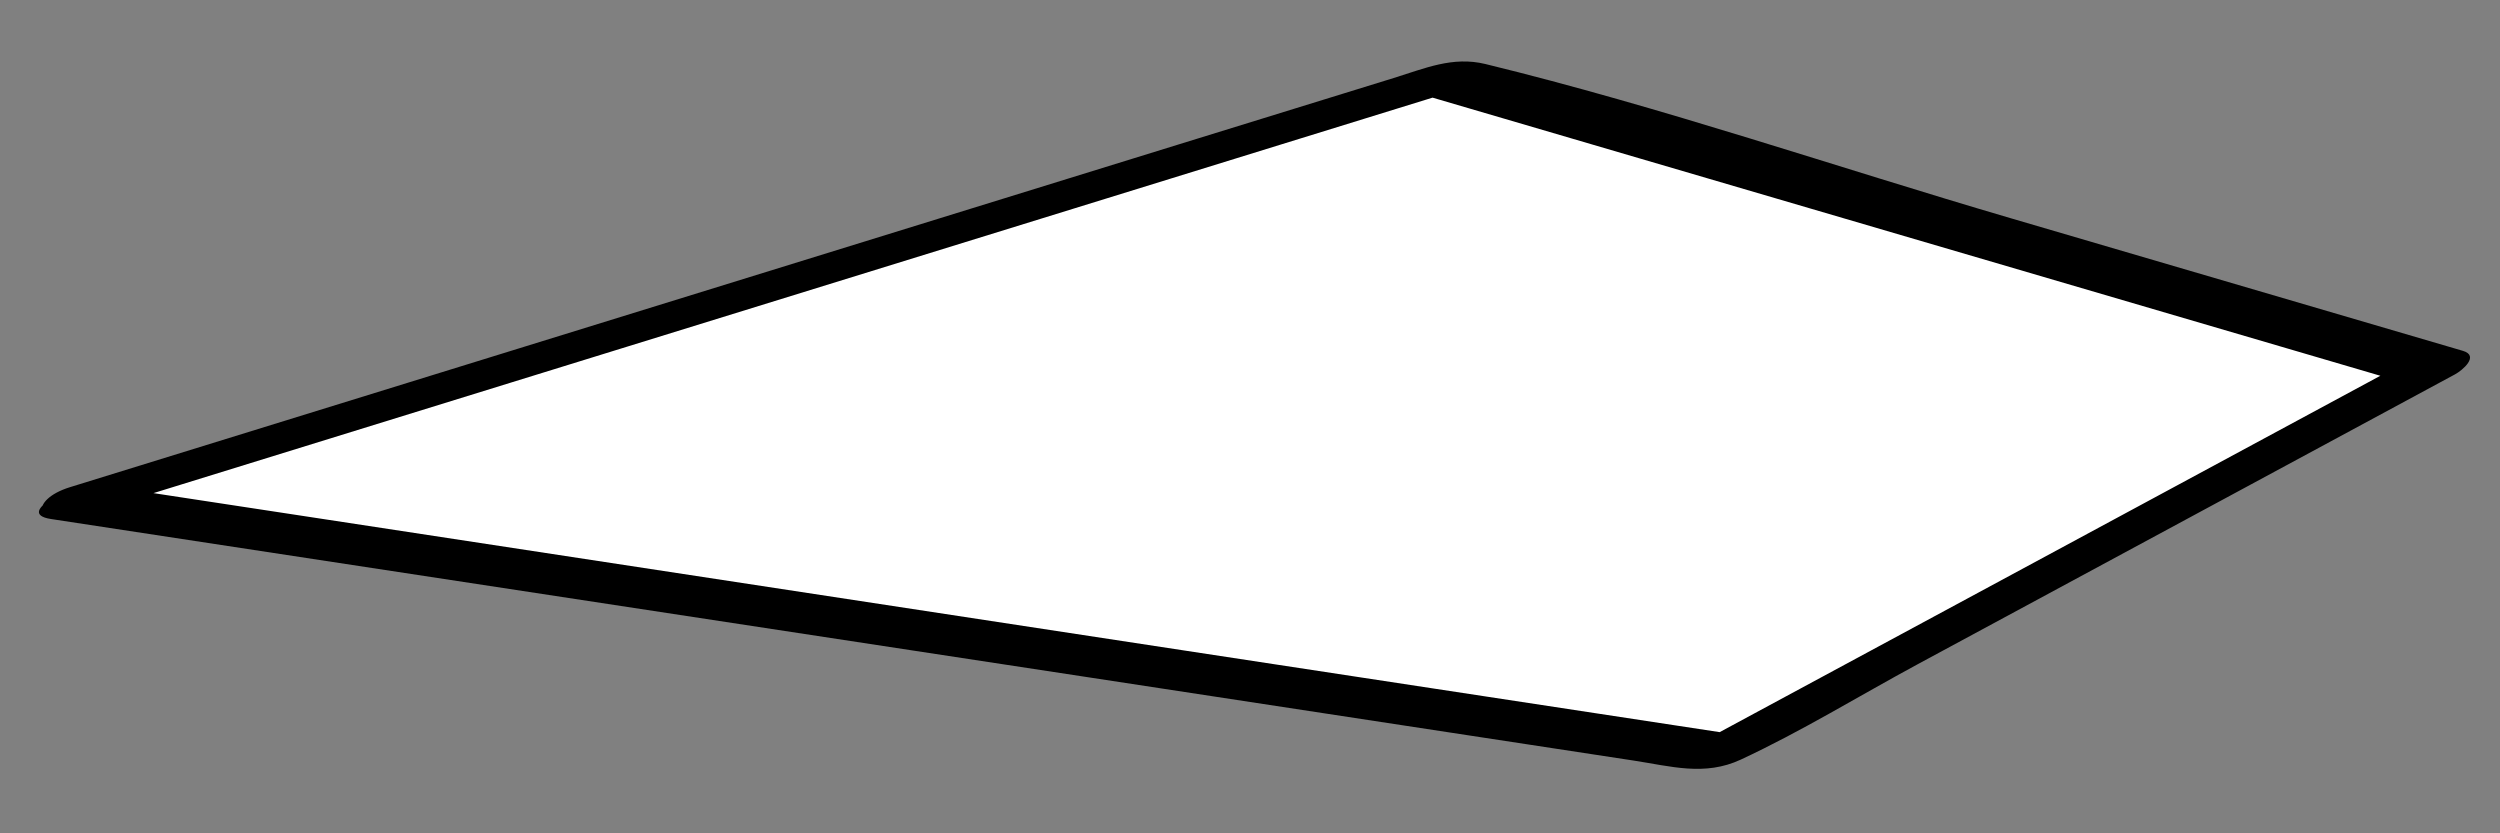
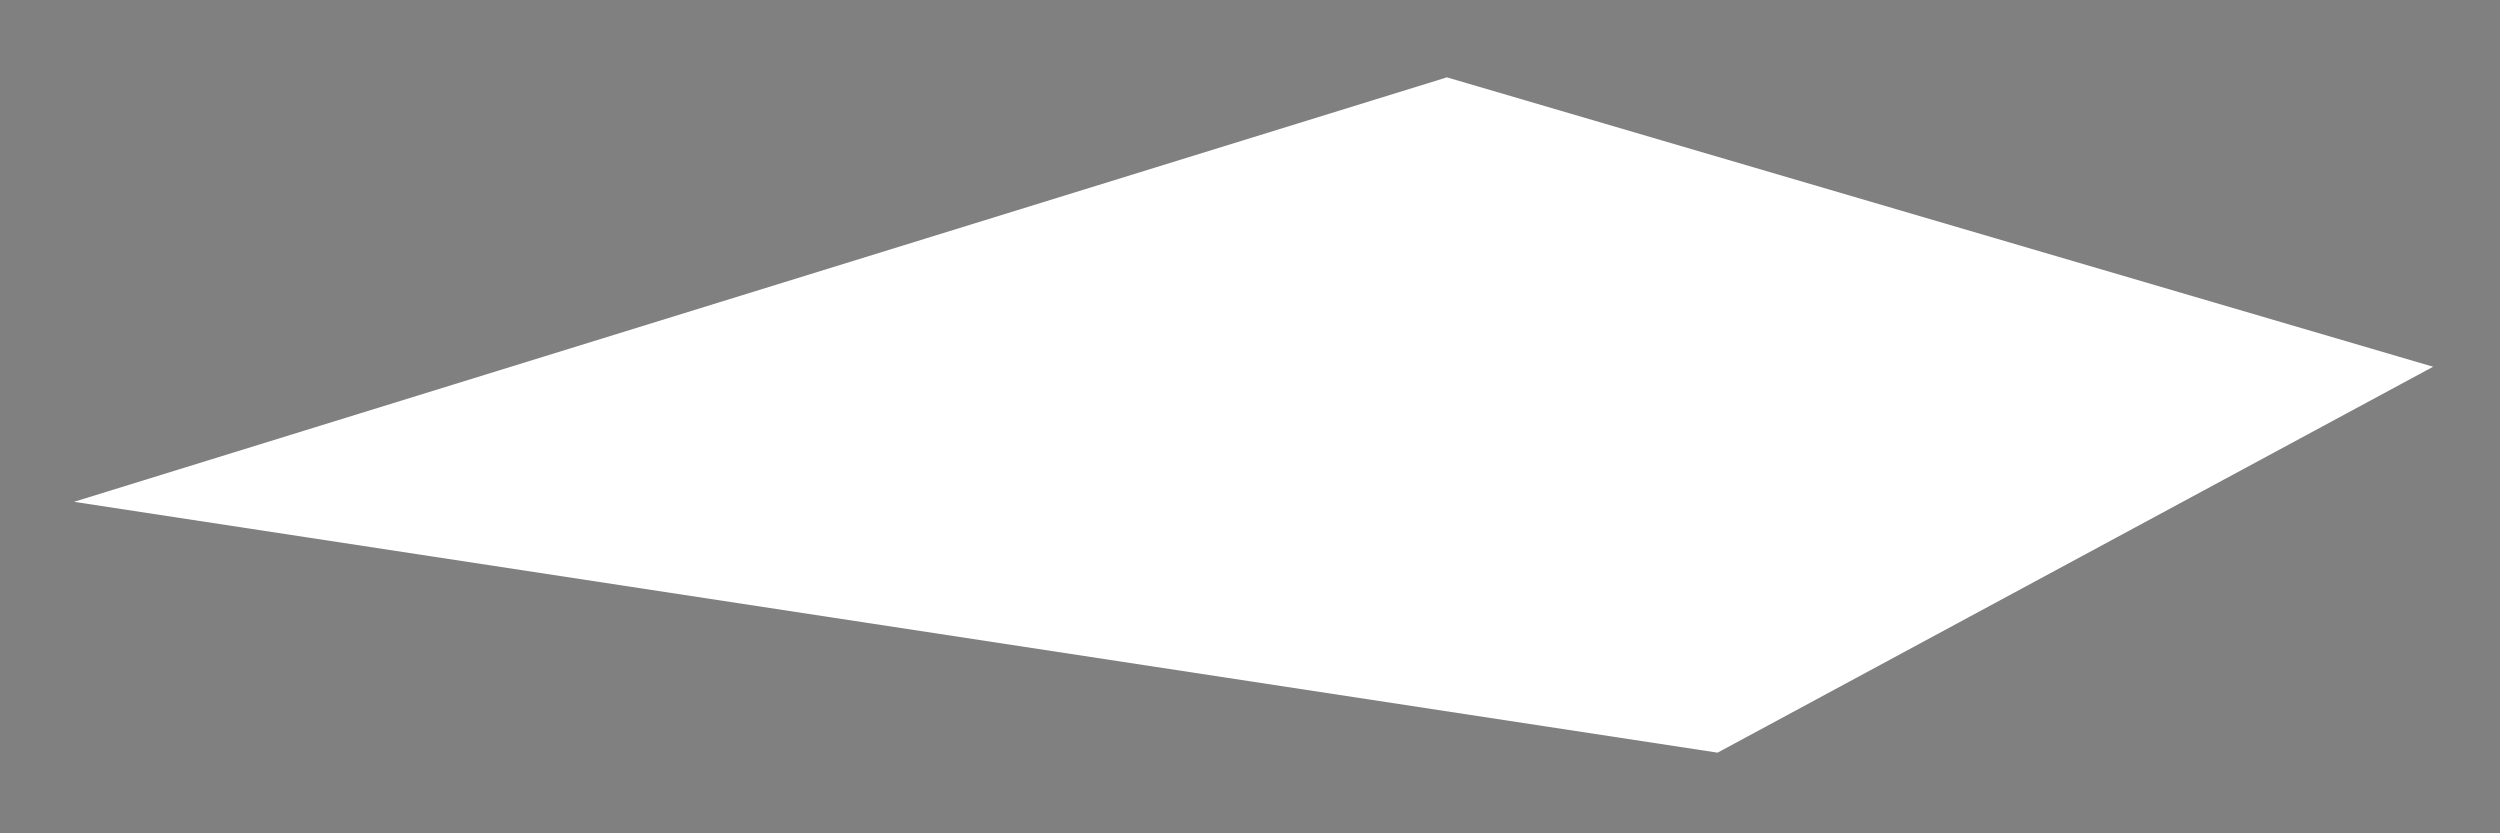
<svg xmlns="http://www.w3.org/2000/svg" width="33" height="11" fill="none">
  <rect width="100%" height="100%" fill="#808080" stroke="none" />
  <path d="m.977 6.624 18.122-5.603 13.018 3.82-9.445 5.094L.977 6.624z" fill="#fff" />
-   <path d="m1.03 6.817 15.89-4.913 2.232-.69-.443.016 11.393 3.343 1.625.477.102-.31-8.265 4.458-1.179.636.595-.127-7.318-1.116L3.984 6.808l-2.7-.412c-.254-.039-1.124.377-.611.455l13.725 2.094 7.163 1.094c.493.075.94.21 1.417-.012.798-.371 1.563-.842 2.337-1.26l7.092-3.826c.093-.05.328-.244.103-.31L26.54 2.88c-2.303-.675-4.601-1.466-6.933-2.035-.432-.105-.8.058-1.211.185l-2.83.874L6.83 4.605.926 6.43c-.558.172-.47.562.103.385l.001.002z" fill="#000" />
</svg>